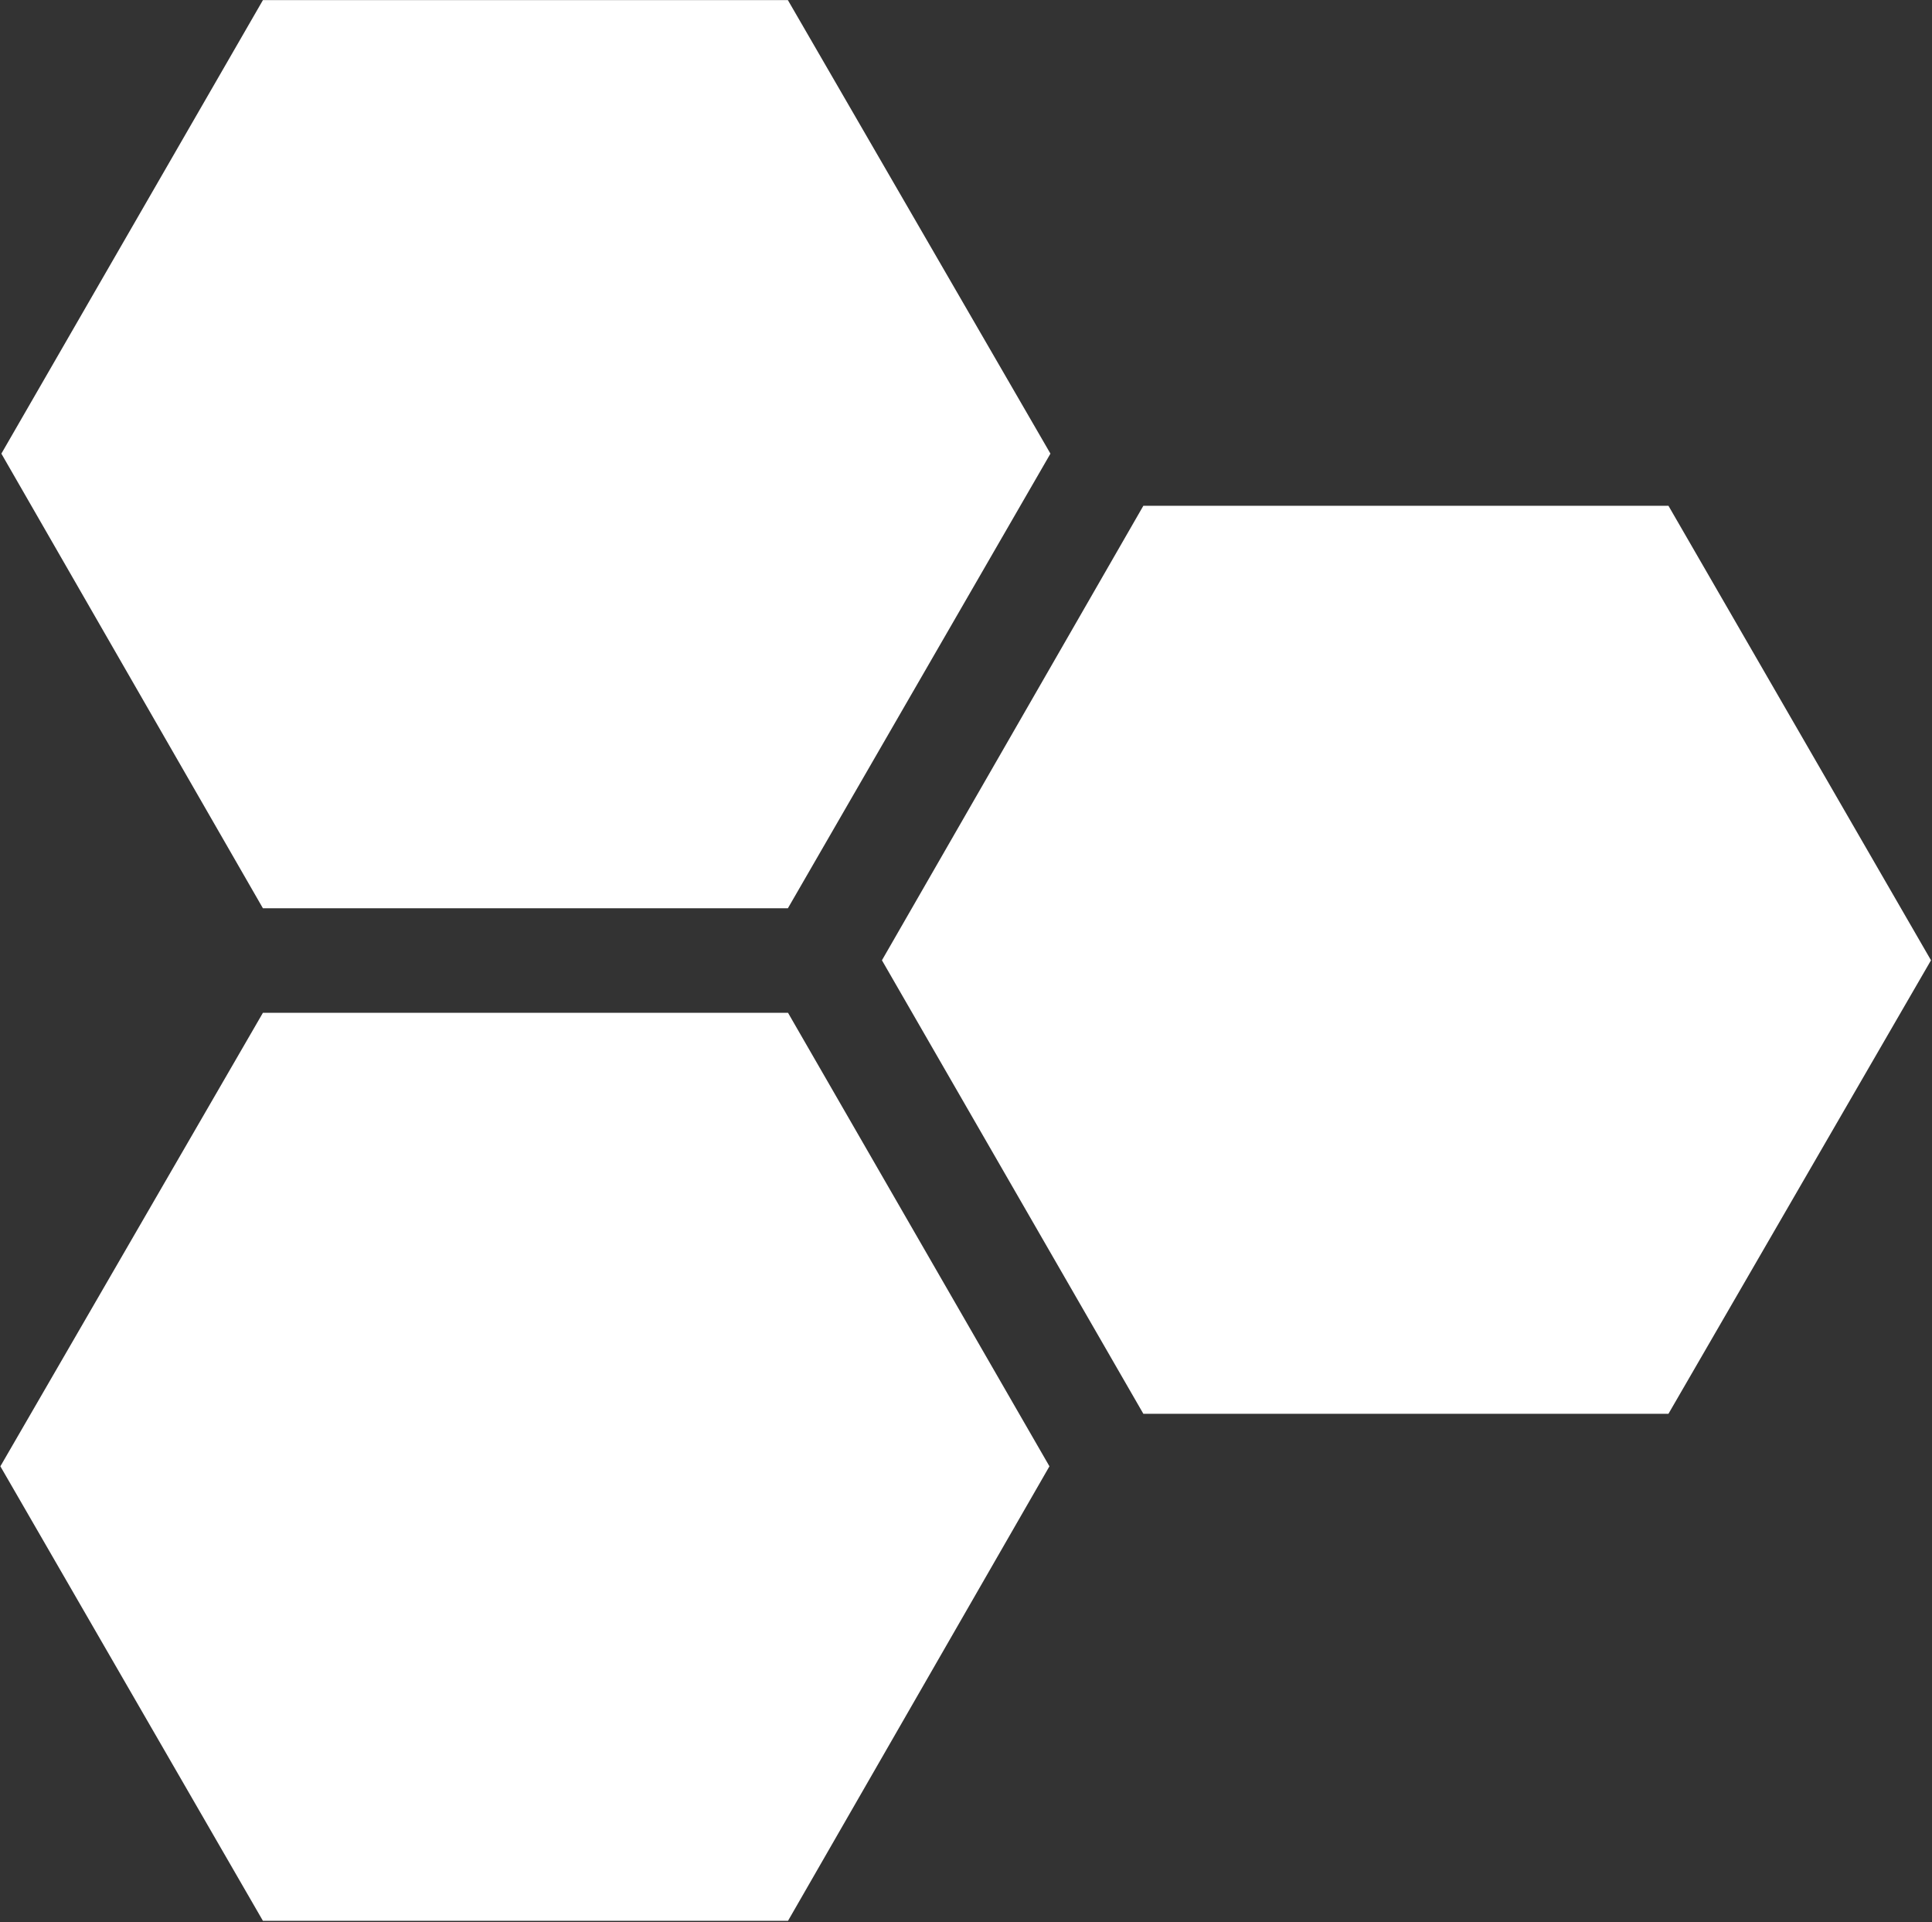
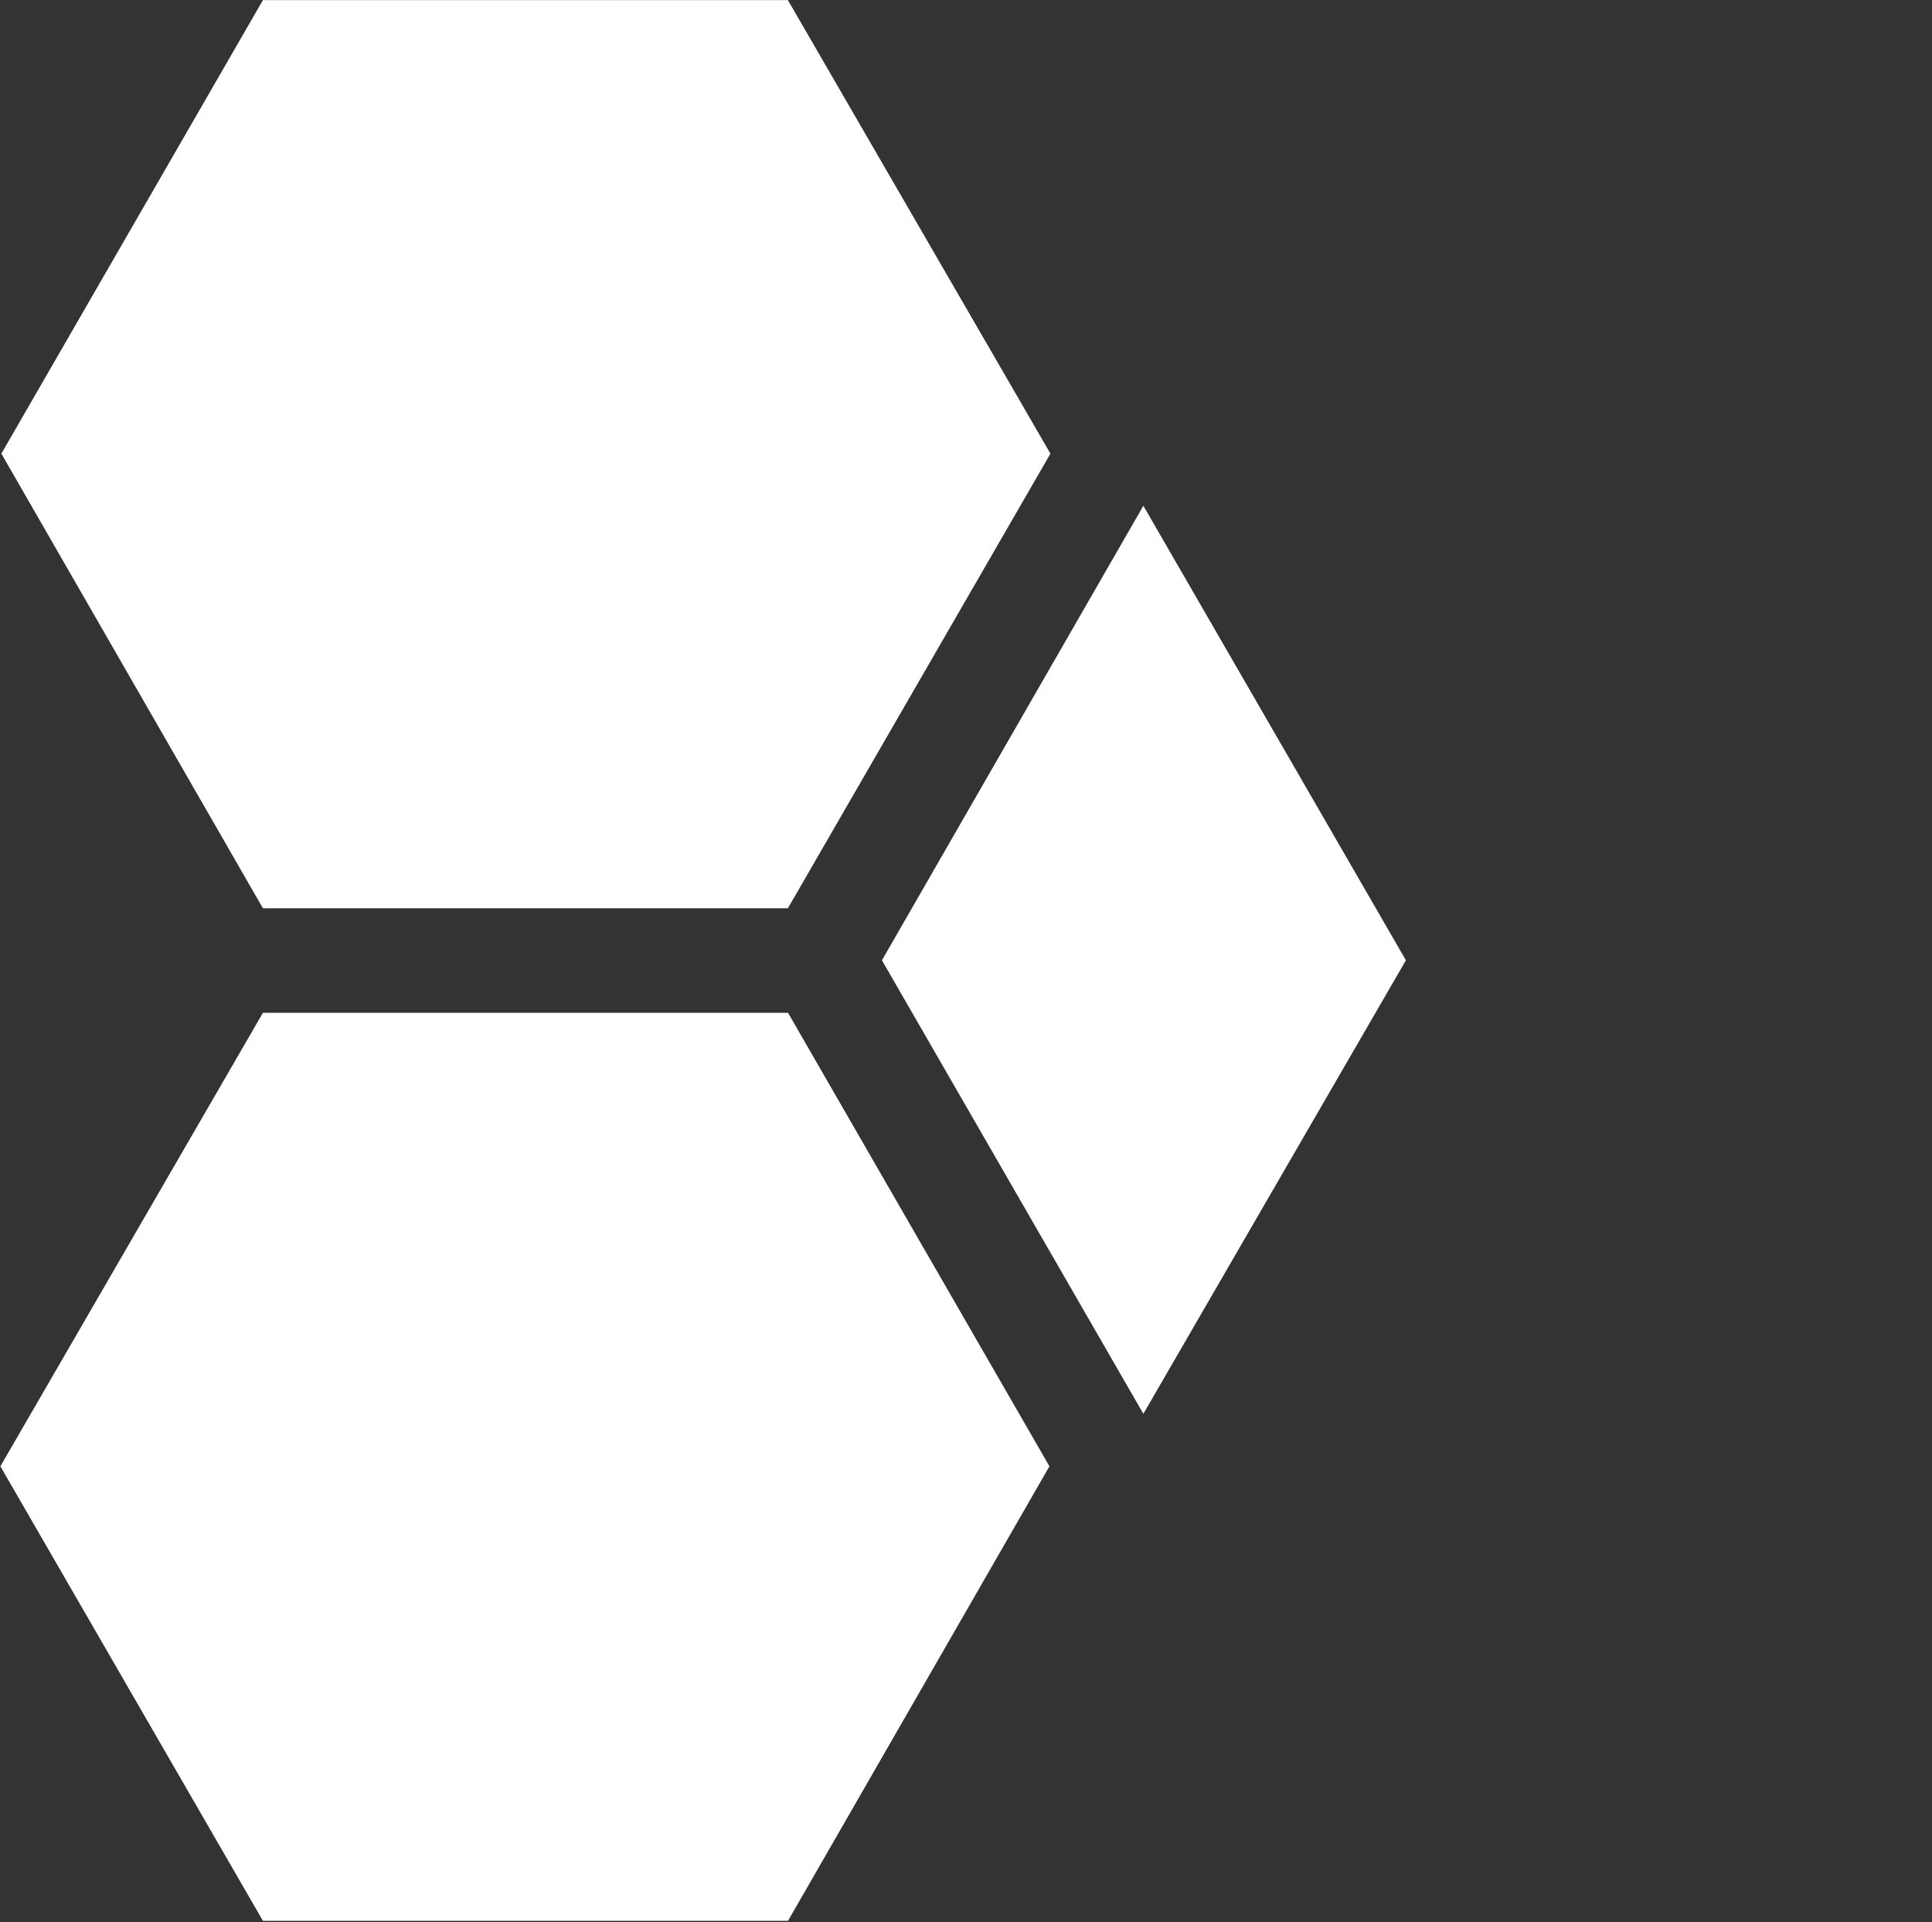
<svg xmlns="http://www.w3.org/2000/svg" version="1.2" viewBox="0 0 1549 1541" width="1549" height="1541">
  <rect x="0" y="0" width="1549" height="1541" fill="#333333" stroke="none" />
  <title>HXL_BIG copy-svg</title>
  <style>
		.s0 { fill: #ffffff } 
	</style>
-   <path id="Path 5" fill-rule="evenodd" class="s0" d="m210.8 728.2l-209.7-364.5 209.7-363.6h420.9l210.5 363.6-210.5 364.5zm0 811.8l-210.5-364.4 210.5-363.6h421l209.6 363.6-209.6 364.4zm705.9-406.5l-209.6-363.6 209.6-364.4h421l210.5 364.4-210.5 363.6z" />
+   <path id="Path 5" fill-rule="evenodd" class="s0" d="m210.8 728.2l-209.7-364.5 209.7-363.6h420.9l210.5 363.6-210.5 364.5zm0 811.8l-210.5-364.4 210.5-363.6h421l209.6 363.6-209.6 364.4zm705.9-406.5l-209.6-363.6 209.6-364.4l210.5 364.4-210.5 363.6z" />
</svg>